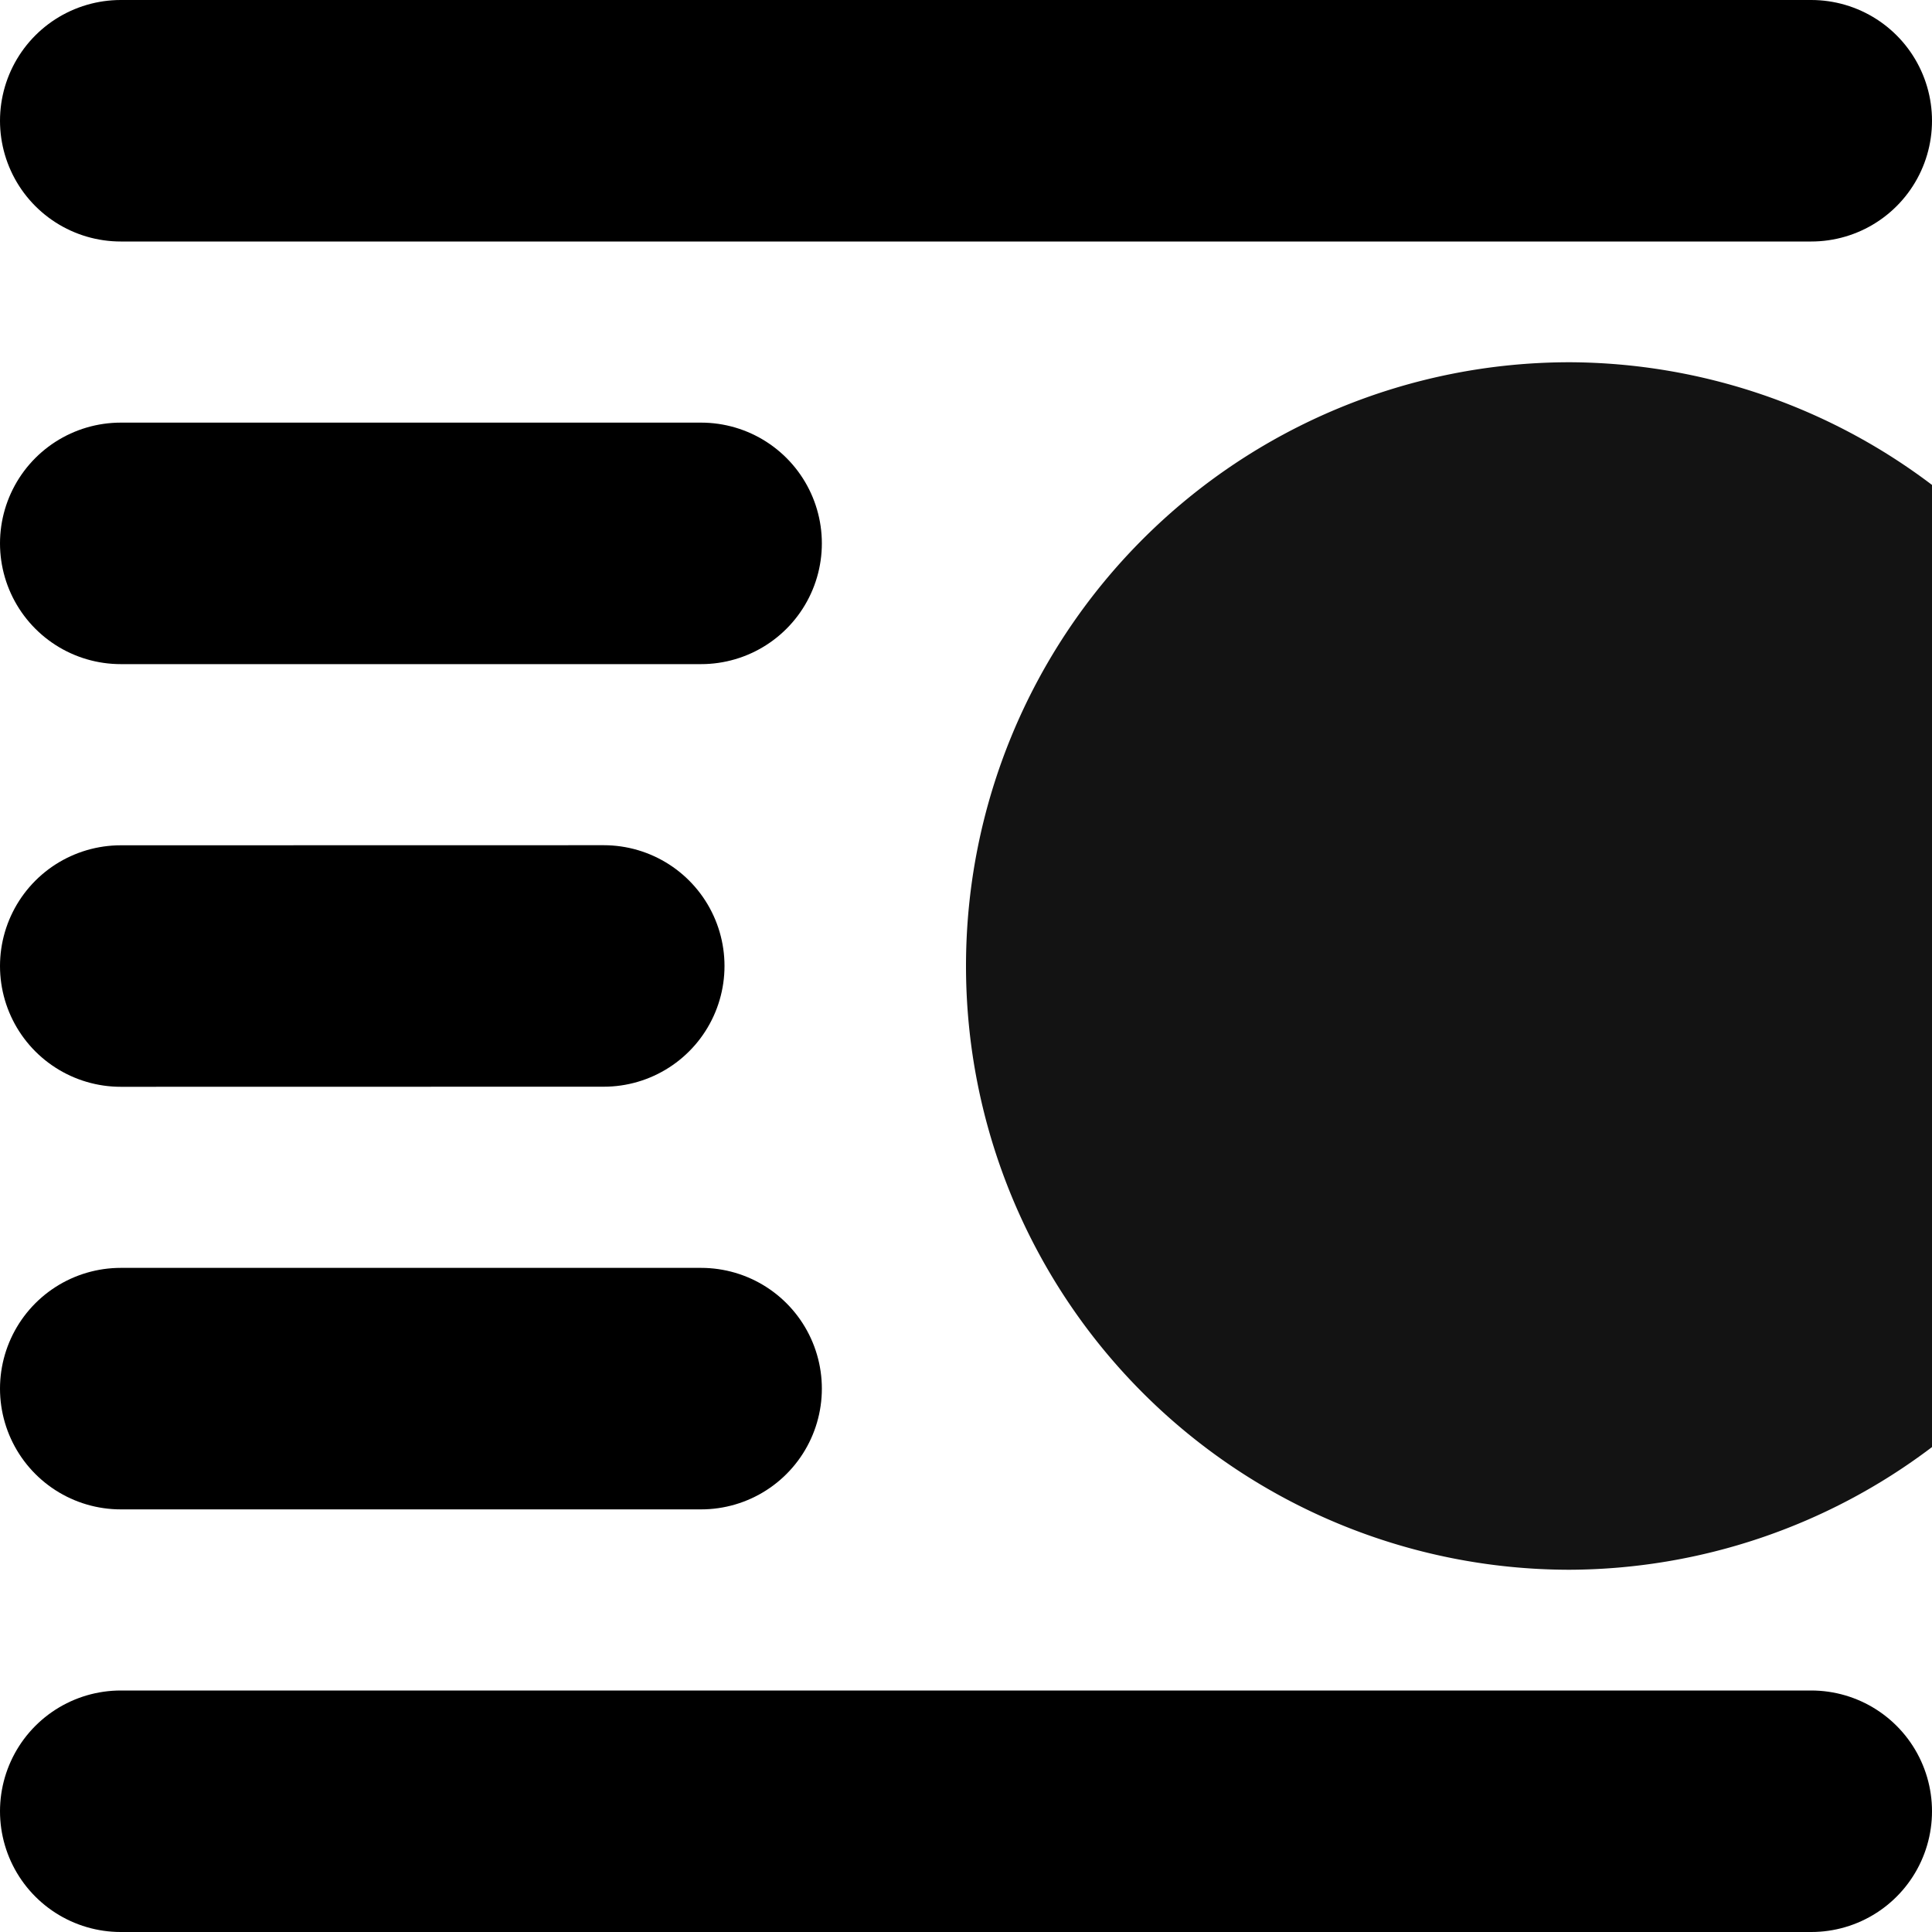
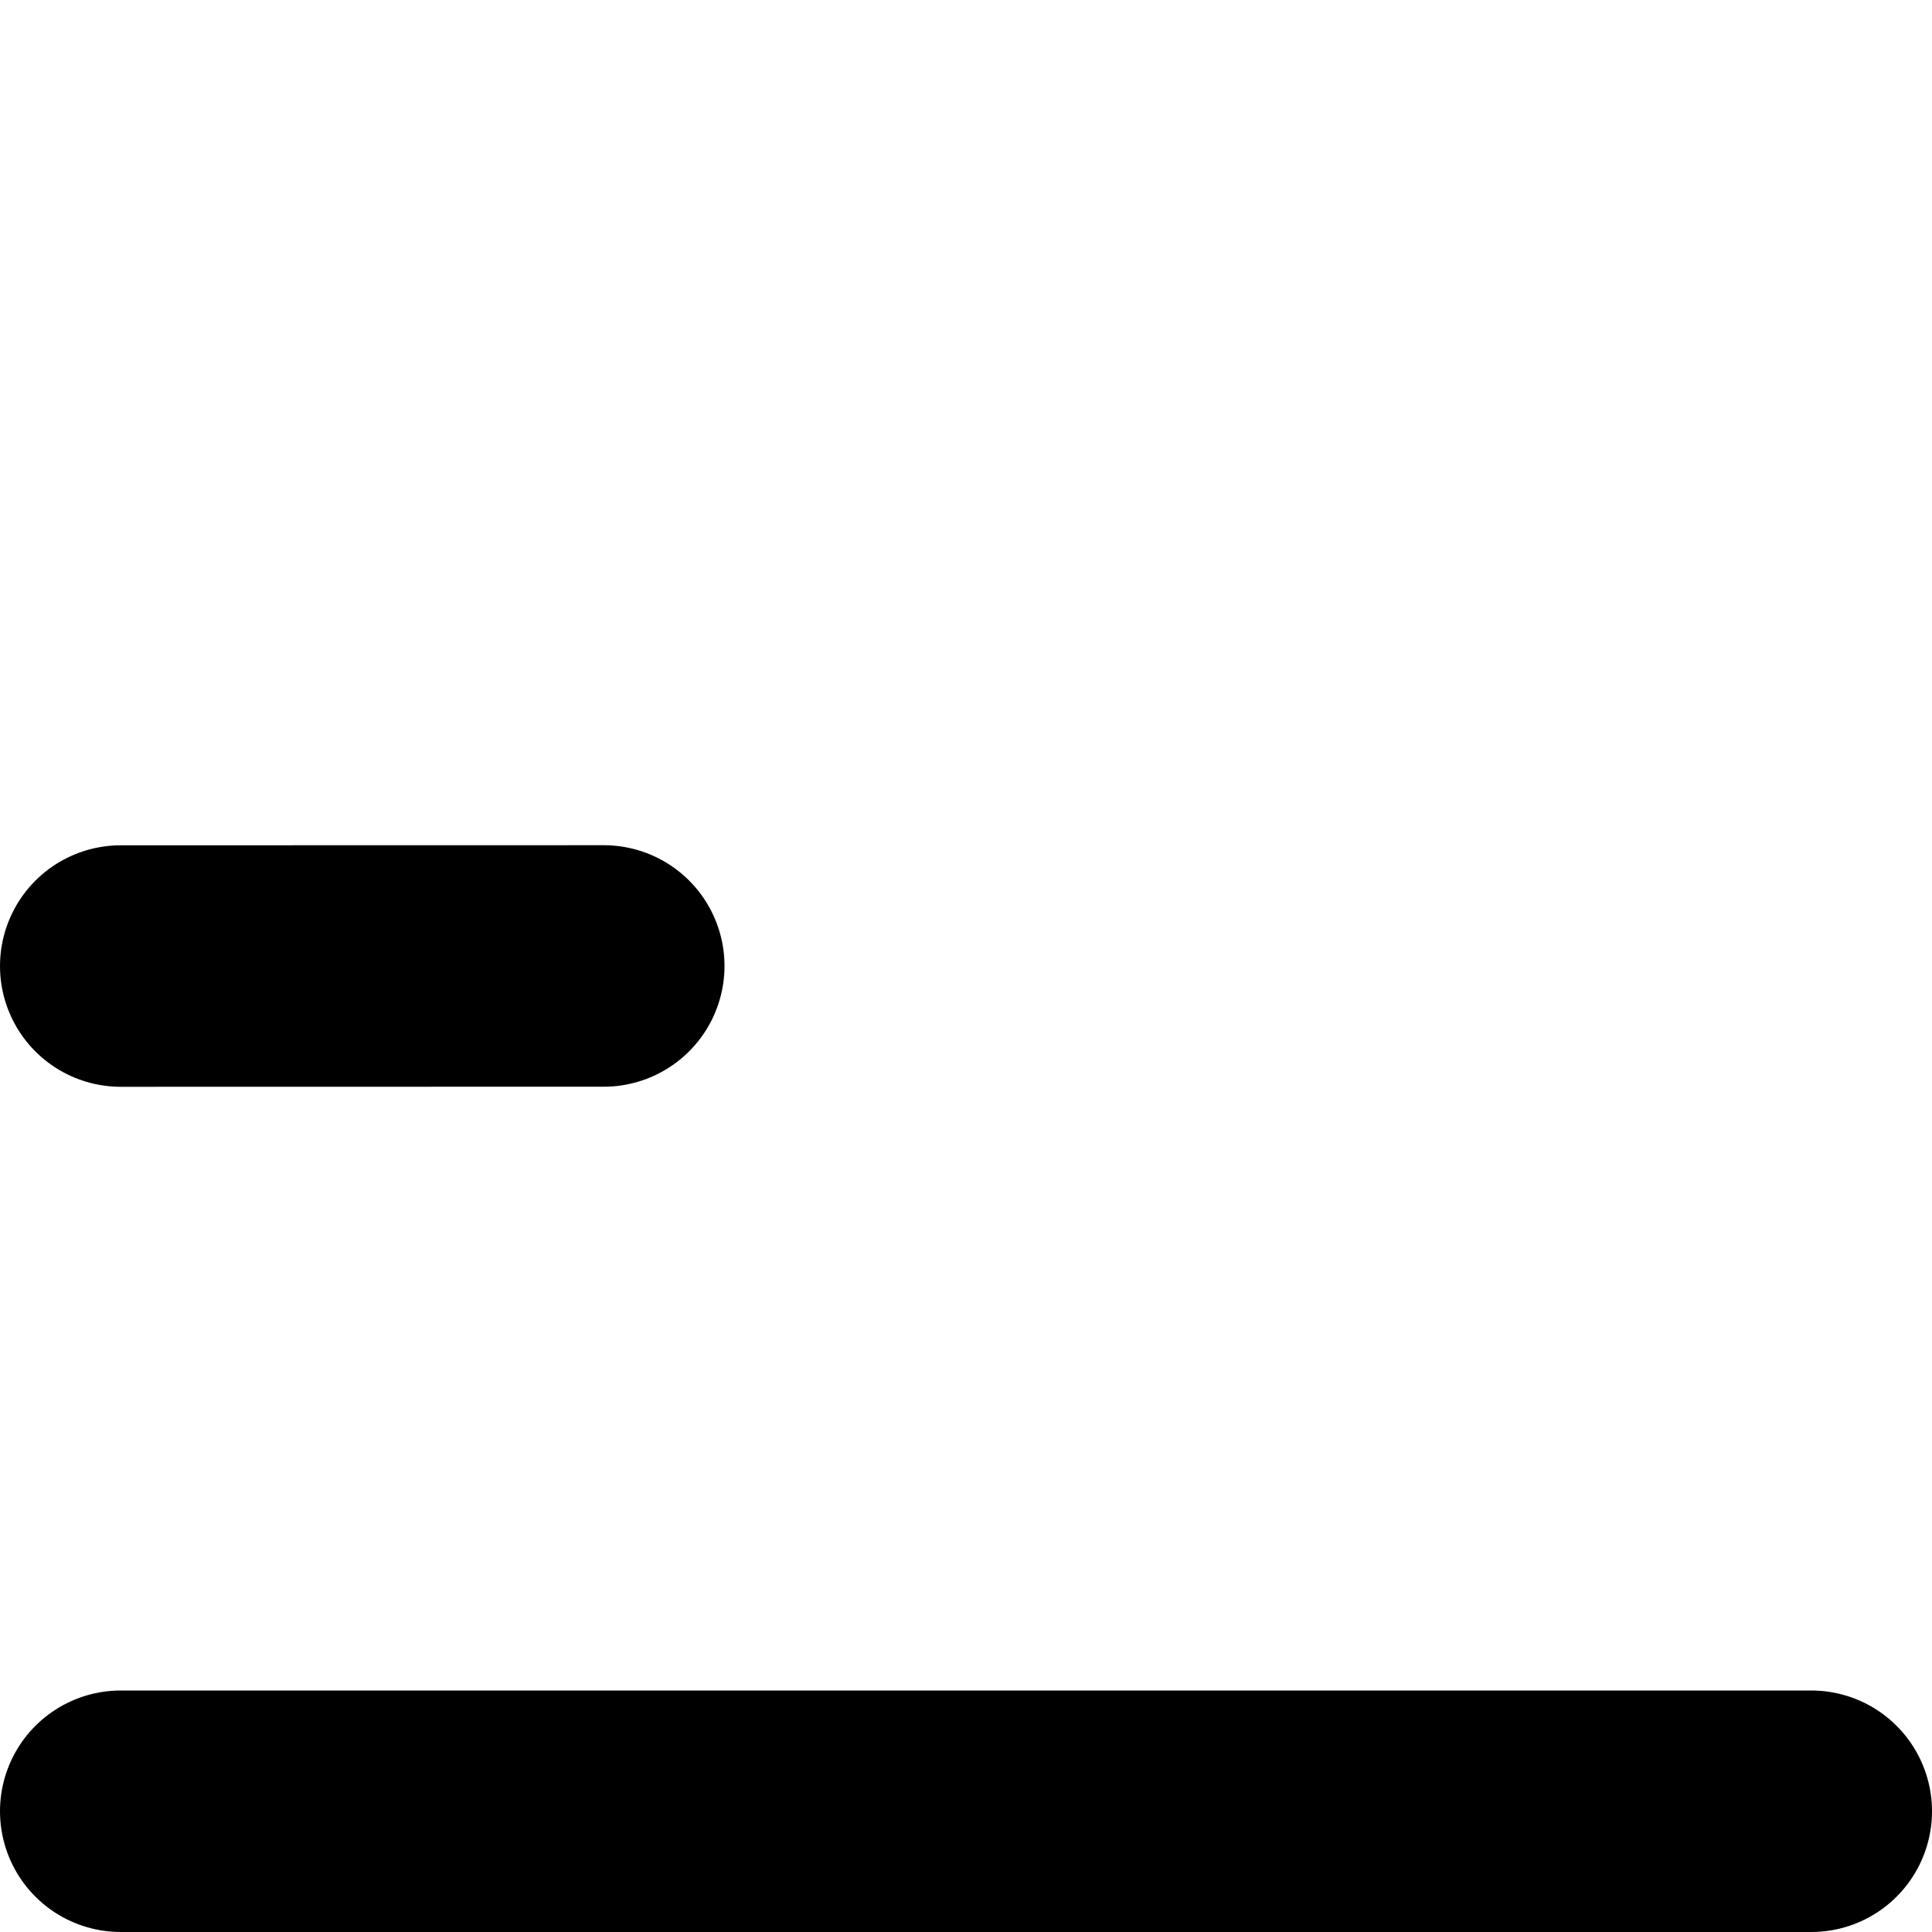
<svg xmlns="http://www.w3.org/2000/svg" xmlns:ns1="http://sodipodi.sourceforge.net/DTD/sodipodi-0.dtd" xmlns:ns2="http://www.inkscape.org/namespaces/inkscape" version="1.1" x="0px" y="0px" viewBox="0 0 512 512" xml:space="preserve" id="svg10" ns1:docname="noun-wrap-image-left-212078.svg" width="512" height="512" ns2:export-filename="image-wrap-right.svg" ns2:export-xdpi="300" ns2:export-ydpi="300">
  <defs id="defs10" />
  <ns1:namedview id="namedview10" pagecolor="#ffffff" bordercolor="#111111" borderopacity="1" ns2:showpageshadow="0" ns2:pageopacity="0" ns2:pagecheckerboard="1" ns2:deskcolor="#d1d1d1" />
-   <path style="fill:none;stroke:#000000;stroke-width:64;stroke-linecap:round;stroke-linejoin:miter;stroke-dasharray:none;stroke-opacity:1" d="M 185.8,144 H 32" id="path11" ns1:nodetypes="cc" clip-path="none" ns2:export-filename="image-wrap-right.svg" ns2:export-xdpi="300" ns2:export-ydpi="300" />
-   <path style="fill:none;stroke:#000000;stroke-width:64;stroke-linecap:round;stroke-linejoin:miter;stroke-dasharray:none;stroke-opacity:1" d="M 185.8,368 H 32" id="path11-8" ns1:nodetypes="cc" clip-path="none" />
-   <path style="fill:none;stroke:#000000;stroke-width:64;stroke-linecap:round;stroke-linejoin:miter;stroke-dasharray:none;stroke-opacity:1" d="M 480,32 H 32" id="path11-8-2-67" clip-path="none" ns1:nodetypes="cc" />
  <path style="fill:none;stroke:#000000;stroke-width:64;stroke-linecap:round;stroke-linejoin:miter;stroke-dasharray:none;stroke-opacity:1" d="M 480,480 H 32" id="path11-8-2-67-2" clip-path="none" ns1:nodetypes="cc" />
  <path style="fill:none;stroke:#000000;stroke-width:64;stroke-linecap:round;stroke-linejoin:miter;stroke-dasharray:none;stroke-opacity:1" d="M 160,255.988 32,256.012" id="path11-0" ns1:nodetypes="cc" clip-path="none" />
-   <path id="path23" style="opacity:0.922;fill:#000000;fill-opacity:1;stroke-width:64;stroke-linecap:round;stroke-dasharray:none;paint-order:fill markers stroke" d="m 416,96 a 160,160 0 0 1 96,32.51 v 254.98 a 160,160 0 0 1 -96,32.51 160,160 0 0 1 -160,-160 160,160 0 0 1 160,-160 z" />
</svg>